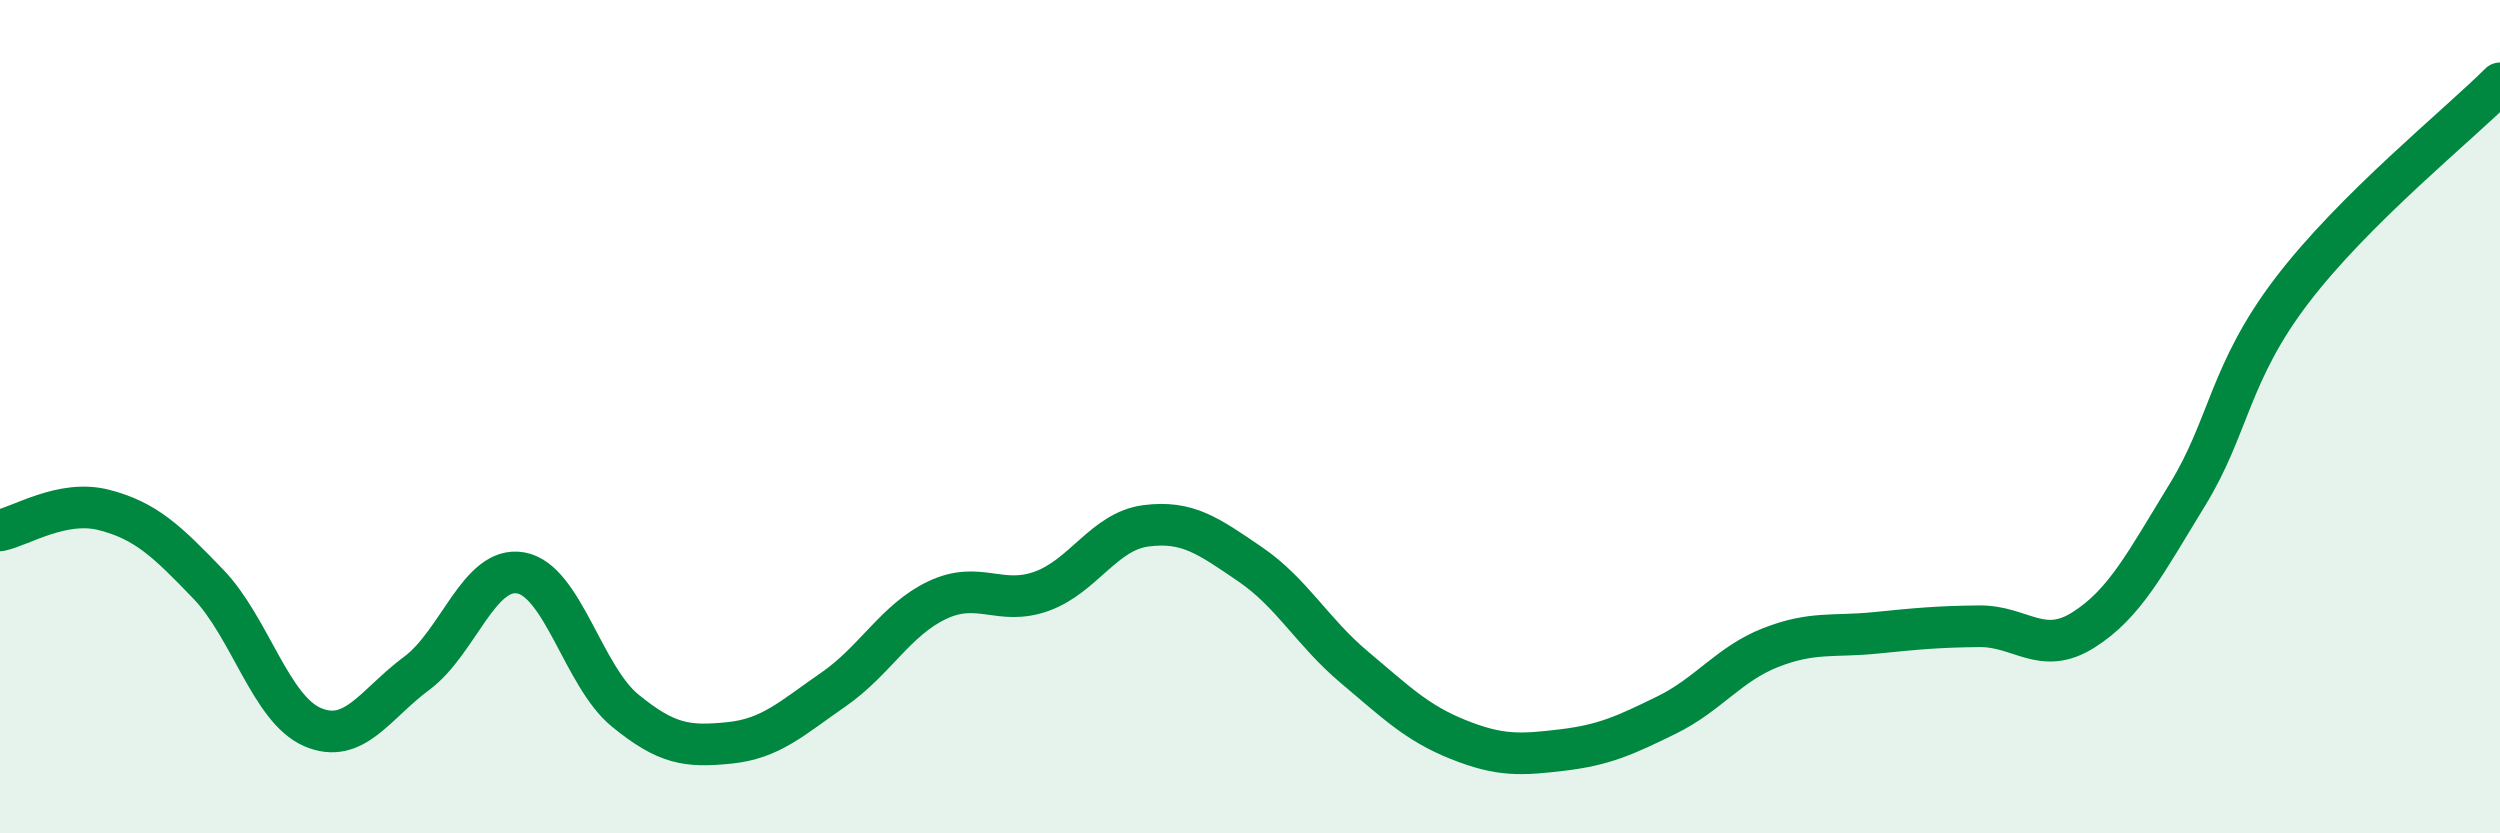
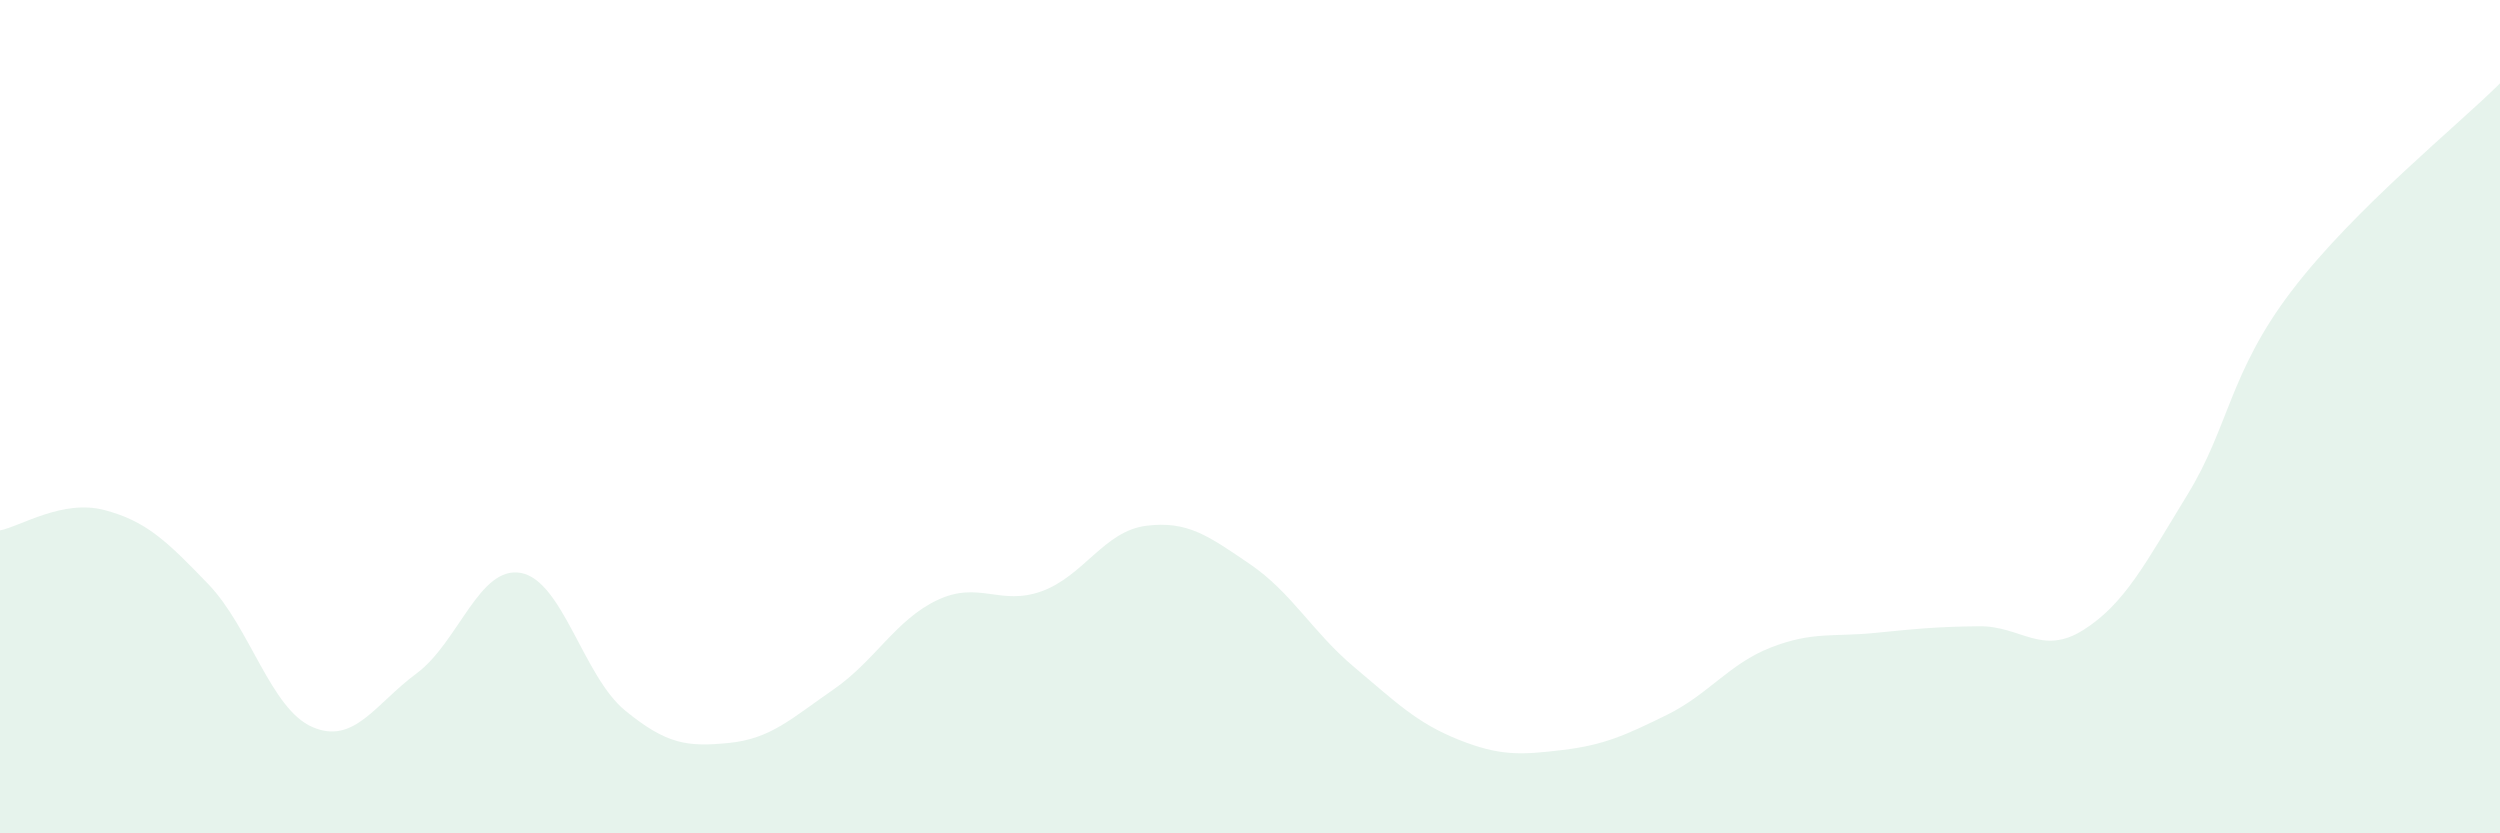
<svg xmlns="http://www.w3.org/2000/svg" width="60" height="20" viewBox="0 0 60 20">
  <path d="M 0,12.73 C 0.5,12.63 1.5,11.98 2.5,12.24 C 3.5,12.5 4,12.98 5,14.02 C 6,15.06 6.5,17.02 7.5,17.45 C 8.5,17.88 9,16.9 10,16.16 C 11,15.42 11.5,13.57 12.5,13.75 C 13.5,13.93 14,16.23 15,17.05 C 16,17.87 16.5,17.93 17.5,17.83 C 18.5,17.73 19,17.24 20,16.55 C 21,15.86 21.5,14.87 22.5,14.4 C 23.5,13.93 24,14.55 25,14.19 C 26,13.83 26.5,12.75 27.5,12.62 C 28.5,12.49 29,12.86 30,13.54 C 31,14.22 31.5,15.17 32.5,16.01 C 33.5,16.85 34,17.35 35,17.75 C 36,18.15 36.5,18.12 37.5,18 C 38.5,17.88 39,17.65 40,17.16 C 41,16.67 41.5,15.93 42.5,15.54 C 43.5,15.15 44,15.29 45,15.19 C 46,15.09 46.5,15.04 47.5,15.03 C 48.5,15.02 49,15.75 50,15.12 C 51,14.49 51.5,13.5 52.5,11.87 C 53.5,10.24 53.5,8.95 55,6.98 C 56.5,5.01 59,3 60,2L60 20L0 20Z" fill="#008740" opacity="0.1" stroke-linecap="round" stroke-linejoin="round" />
-   <path d="M 0,12.73 C 0.5,12.63 1.5,11.98 2.5,12.24 C 3.5,12.5 4,12.98 5,14.02 C 6,15.06 6.5,17.02 7.5,17.45 C 8.5,17.88 9,16.9 10,16.16 C 11,15.42 11.5,13.57 12.5,13.75 C 13.5,13.93 14,16.23 15,17.05 C 16,17.87 16.5,17.93 17.5,17.83 C 18.5,17.73 19,17.24 20,16.55 C 21,15.86 21.5,14.87 22.5,14.4 C 23.5,13.93 24,14.55 25,14.19 C 26,13.83 26.5,12.75 27.5,12.62 C 28.5,12.49 29,12.86 30,13.54 C 31,14.22 31.5,15.17 32.5,16.01 C 33.5,16.85 34,17.35 35,17.75 C 36,18.15 36.5,18.12 37.5,18 C 38.5,17.88 39,17.65 40,17.16 C 41,16.67 41.5,15.93 42.5,15.54 C 43.5,15.15 44,15.29 45,15.19 C 46,15.09 46.5,15.04 47.5,15.03 C 48.5,15.02 49,15.75 50,15.12 C 51,14.49 51.5,13.5 52.5,11.87 C 53.5,10.24 53.5,8.95 55,6.98 C 56.5,5.01 59,3 60,2" stroke="#008740" stroke-width="1" fill="none" stroke-linecap="round" stroke-linejoin="round" />
</svg>